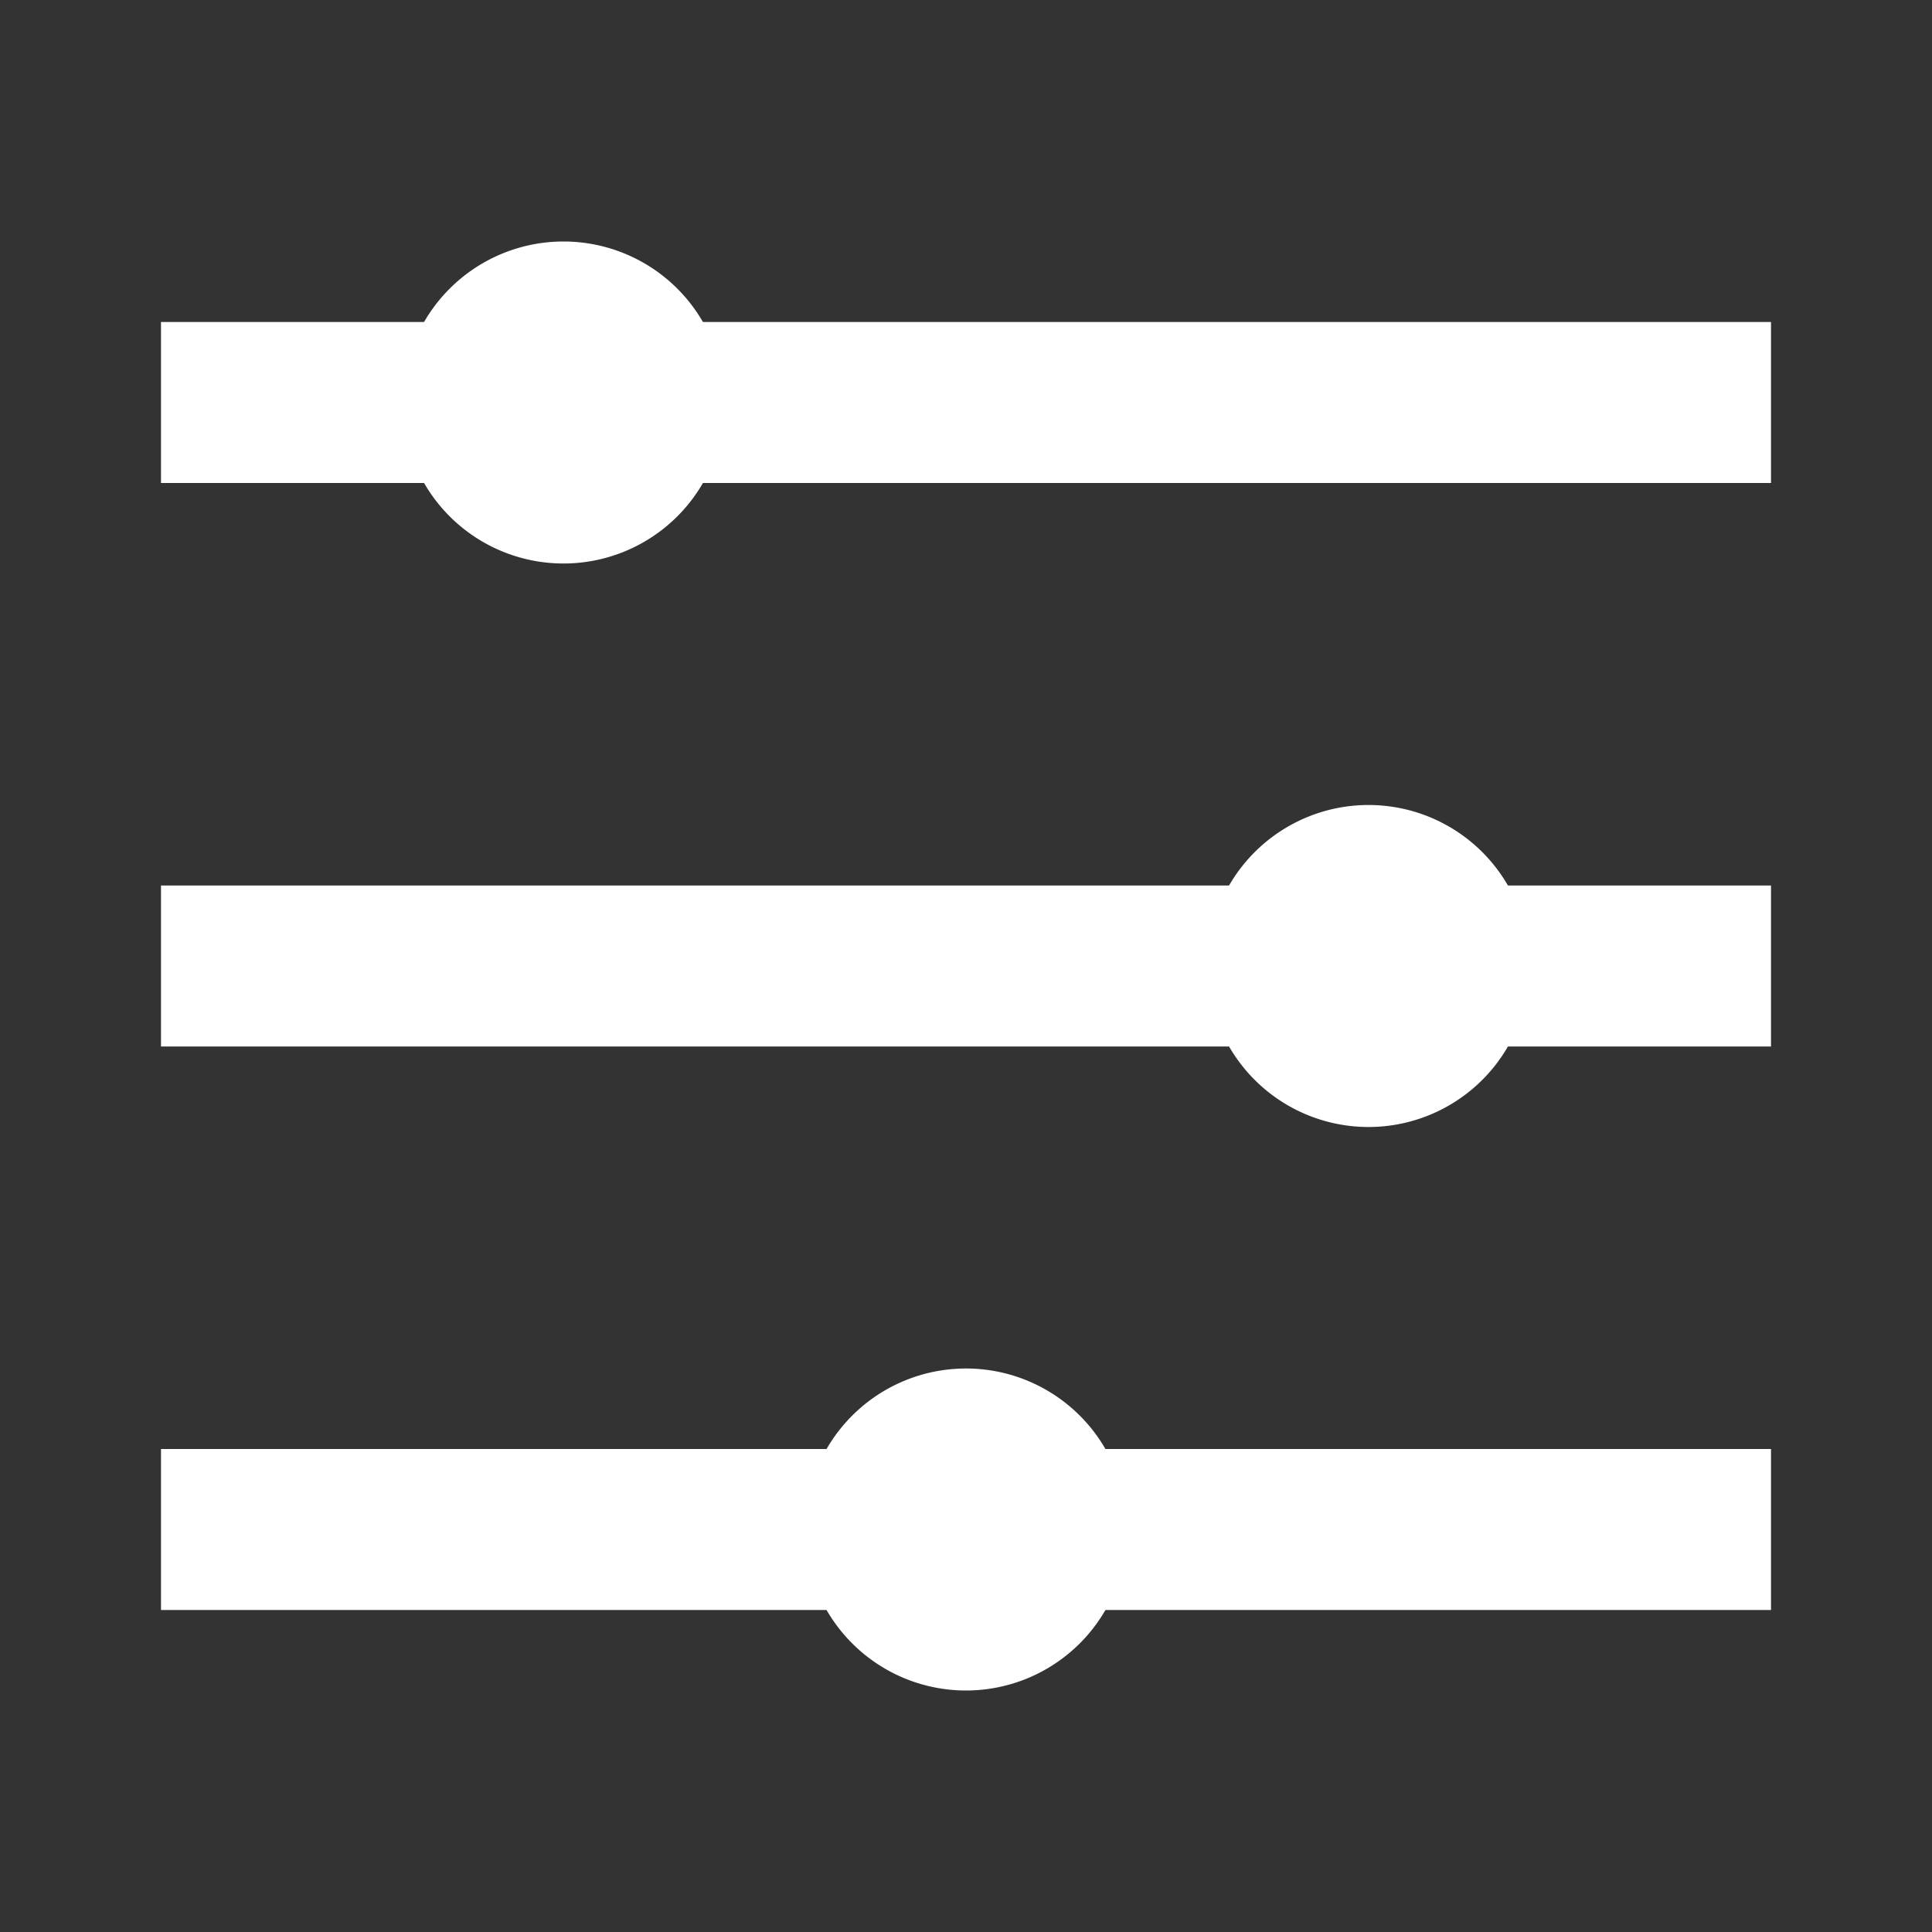
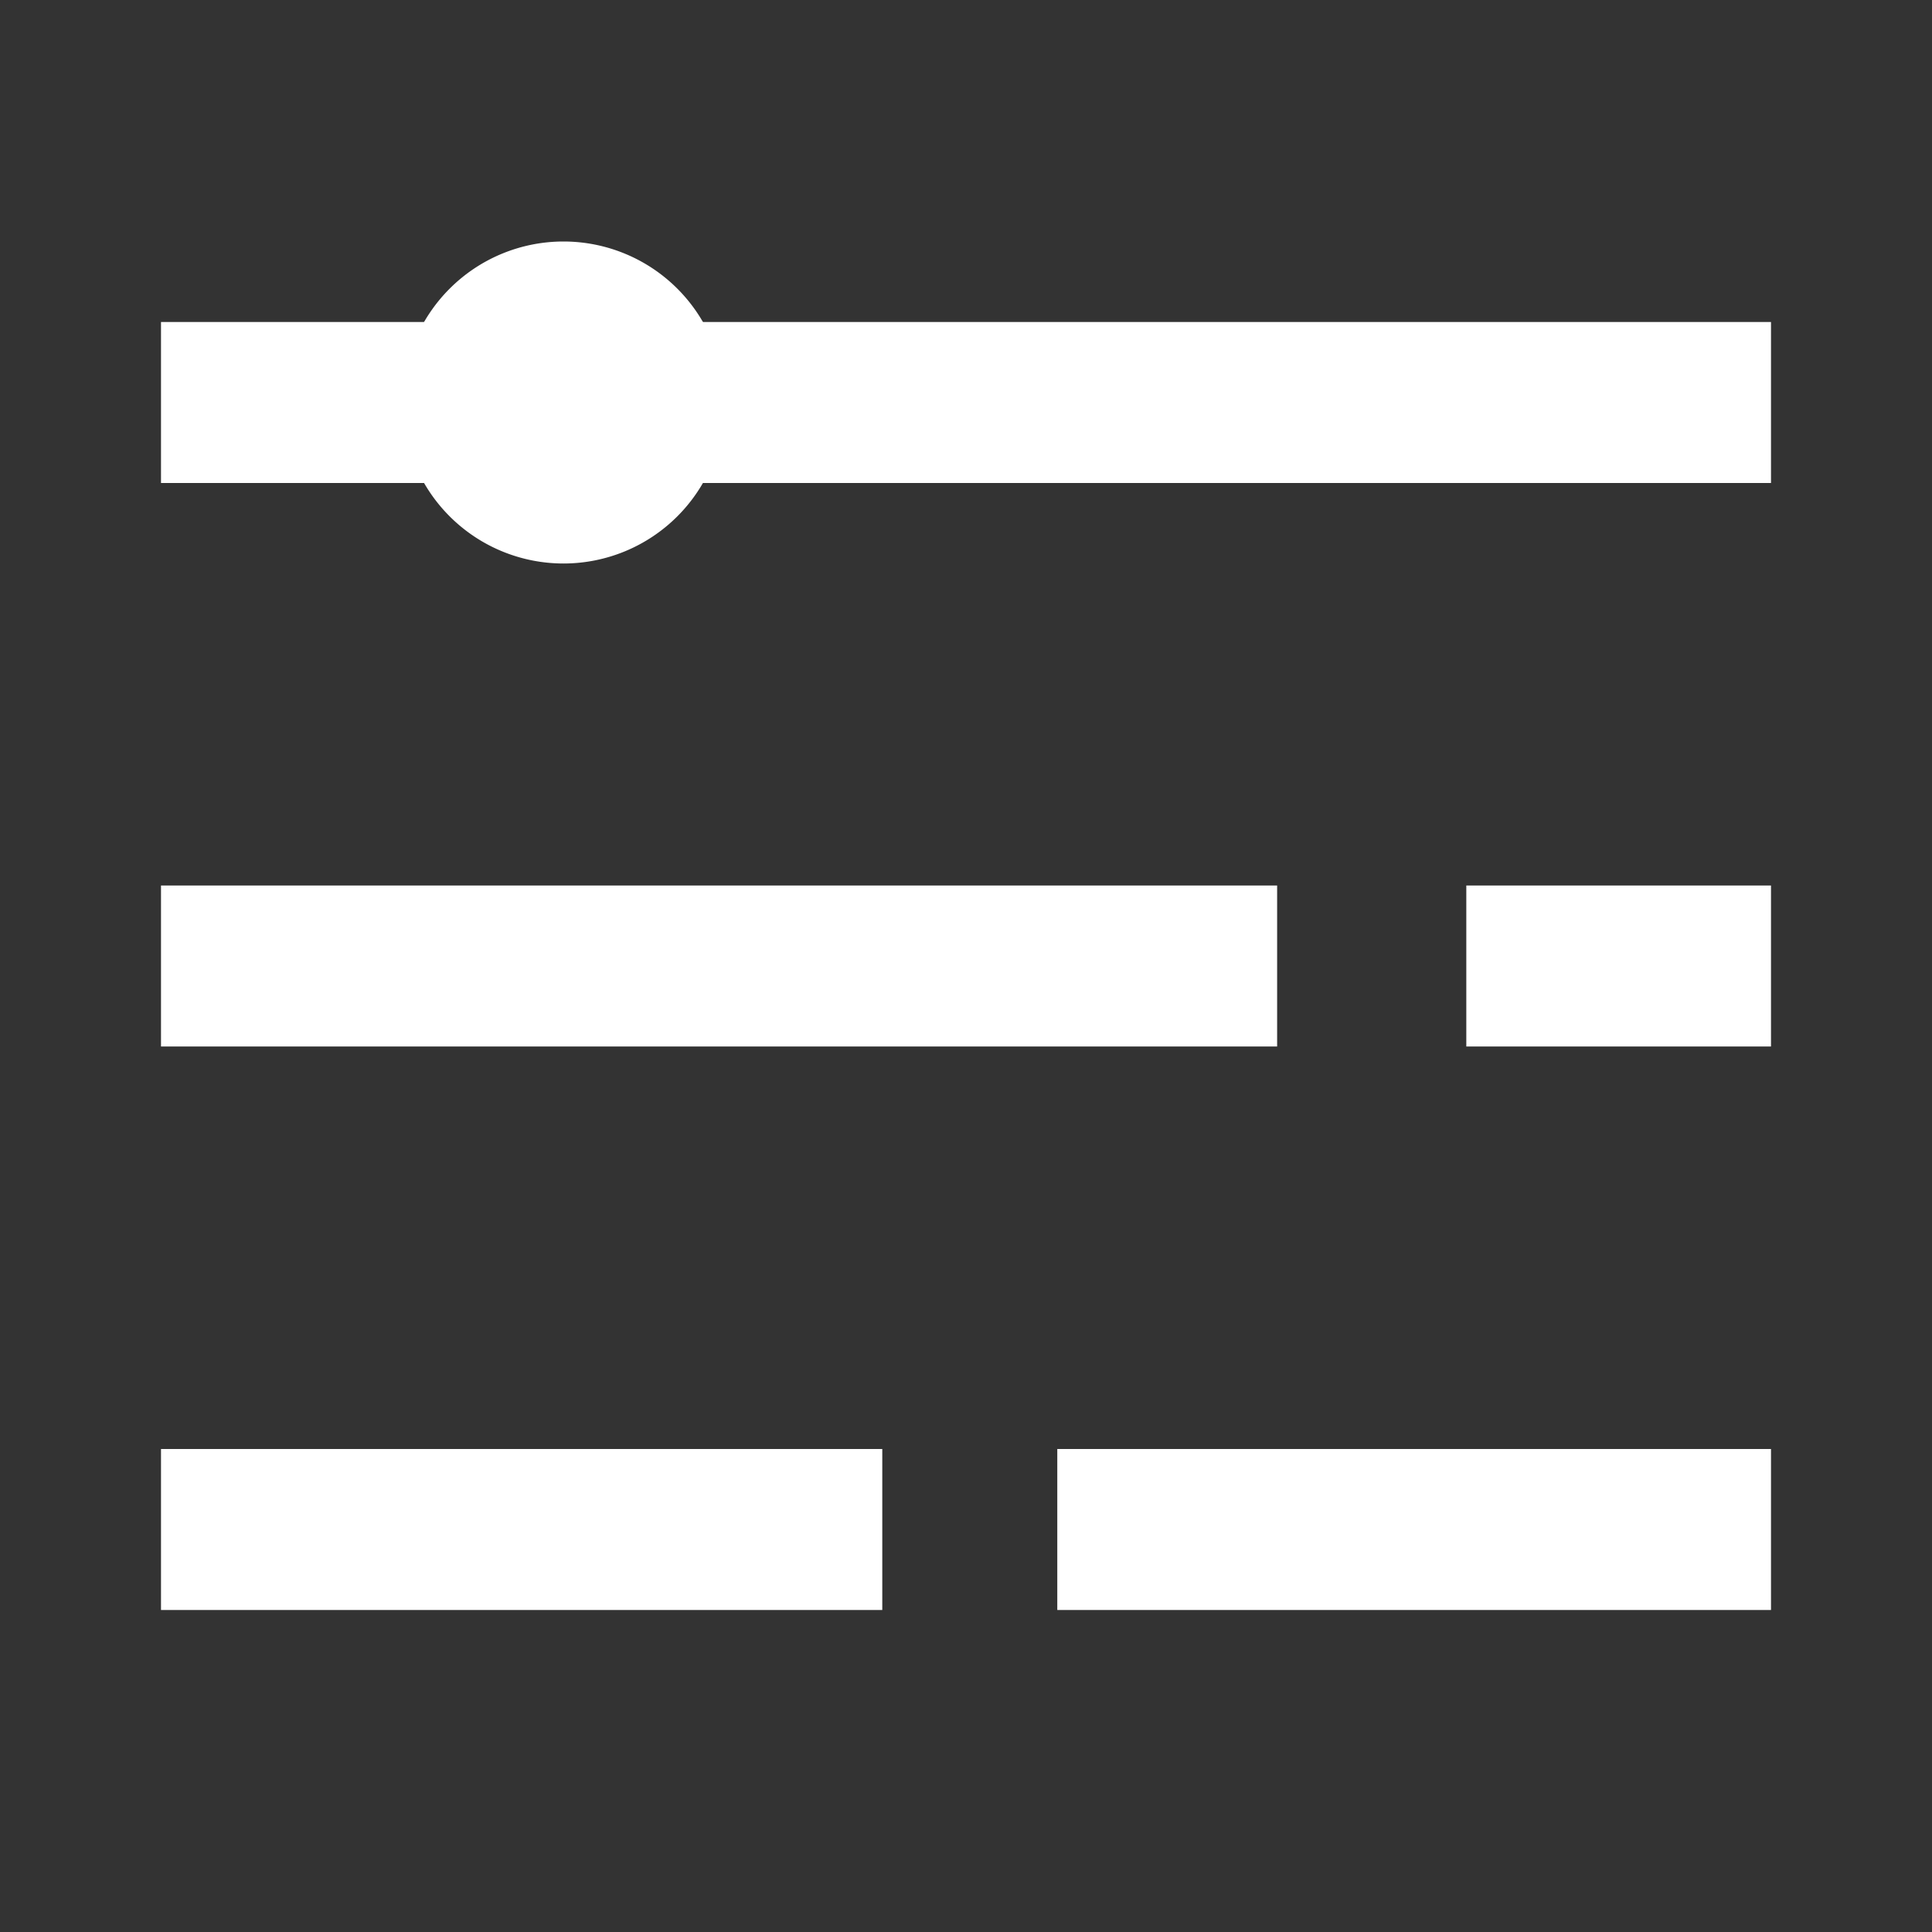
<svg xmlns="http://www.w3.org/2000/svg" t="1749797406753" class="icon" viewBox="0 0 1024 1024" version="1.1" p-id="8068" width="32" height="32">
  <rect x="0" y="0" width="1024" height="1024" fill="#333333" stroke="none" />
  <path d="M85.333 256V170.667h167.381v85.333H85.333z m256.128 0V170.667H938.667v85.333H341.461zM85.333 554.667v-85.333h591.573v85.333H85.333z m691.84 0v-85.333H938.667v85.333h-161.493zM85.333 853.333v-85.333h382.293v85.333H85.333z m475.051 0v-85.333H938.667v85.333h-378.283z" fill="#ffffff" p-id="8069" />
  <path d="M298.667 213.333m-85.333 0a85.333 85.333 0 1 0 170.667 0 85.333 85.333 0 1 0-170.667 0Z" fill="#ffffff" p-id="8070" />
-   <path d="M725.333 512m-85.333 0a85.333 85.333 0 1 0 170.667 0 85.333 85.333 0 1 0-170.667 0Z" fill="#ffffff" p-id="8071" />
-   <path d="M512 810.667m-85.333 0a85.333 85.333 0 1 0 170.667 0 85.333 85.333 0 1 0-170.667 0Z" fill="#ffffff" p-id="8072" />
</svg>